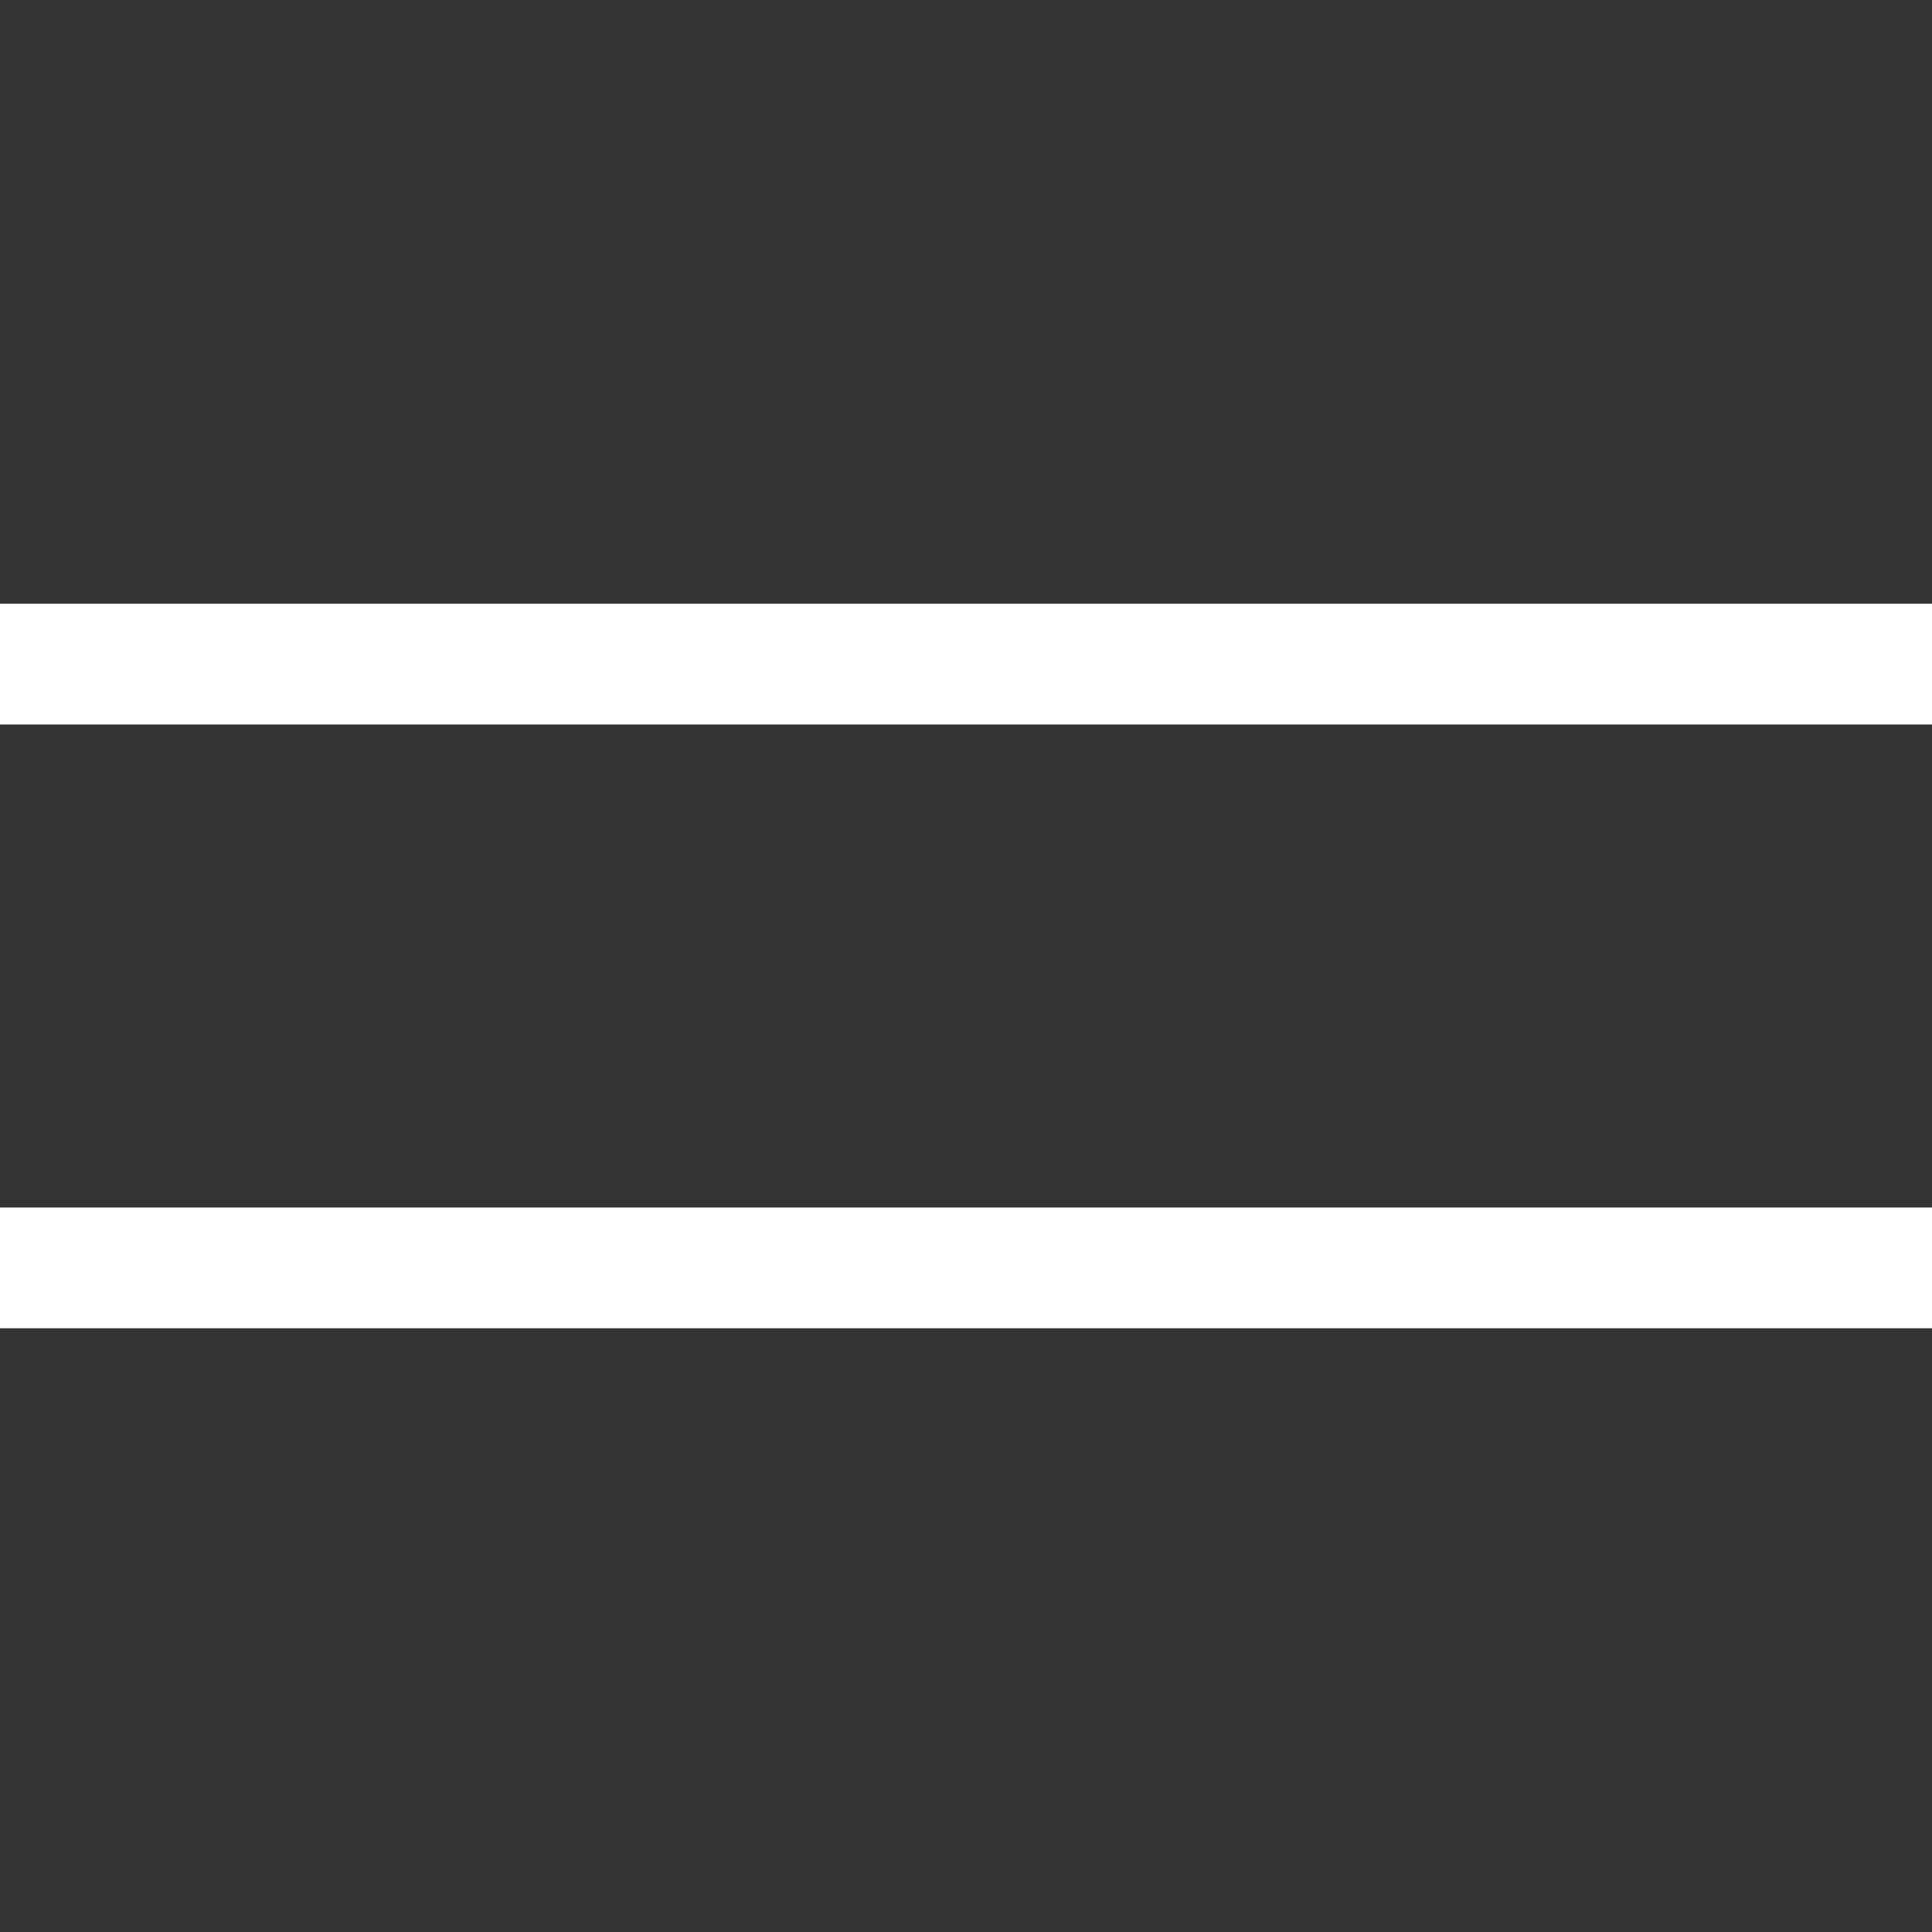
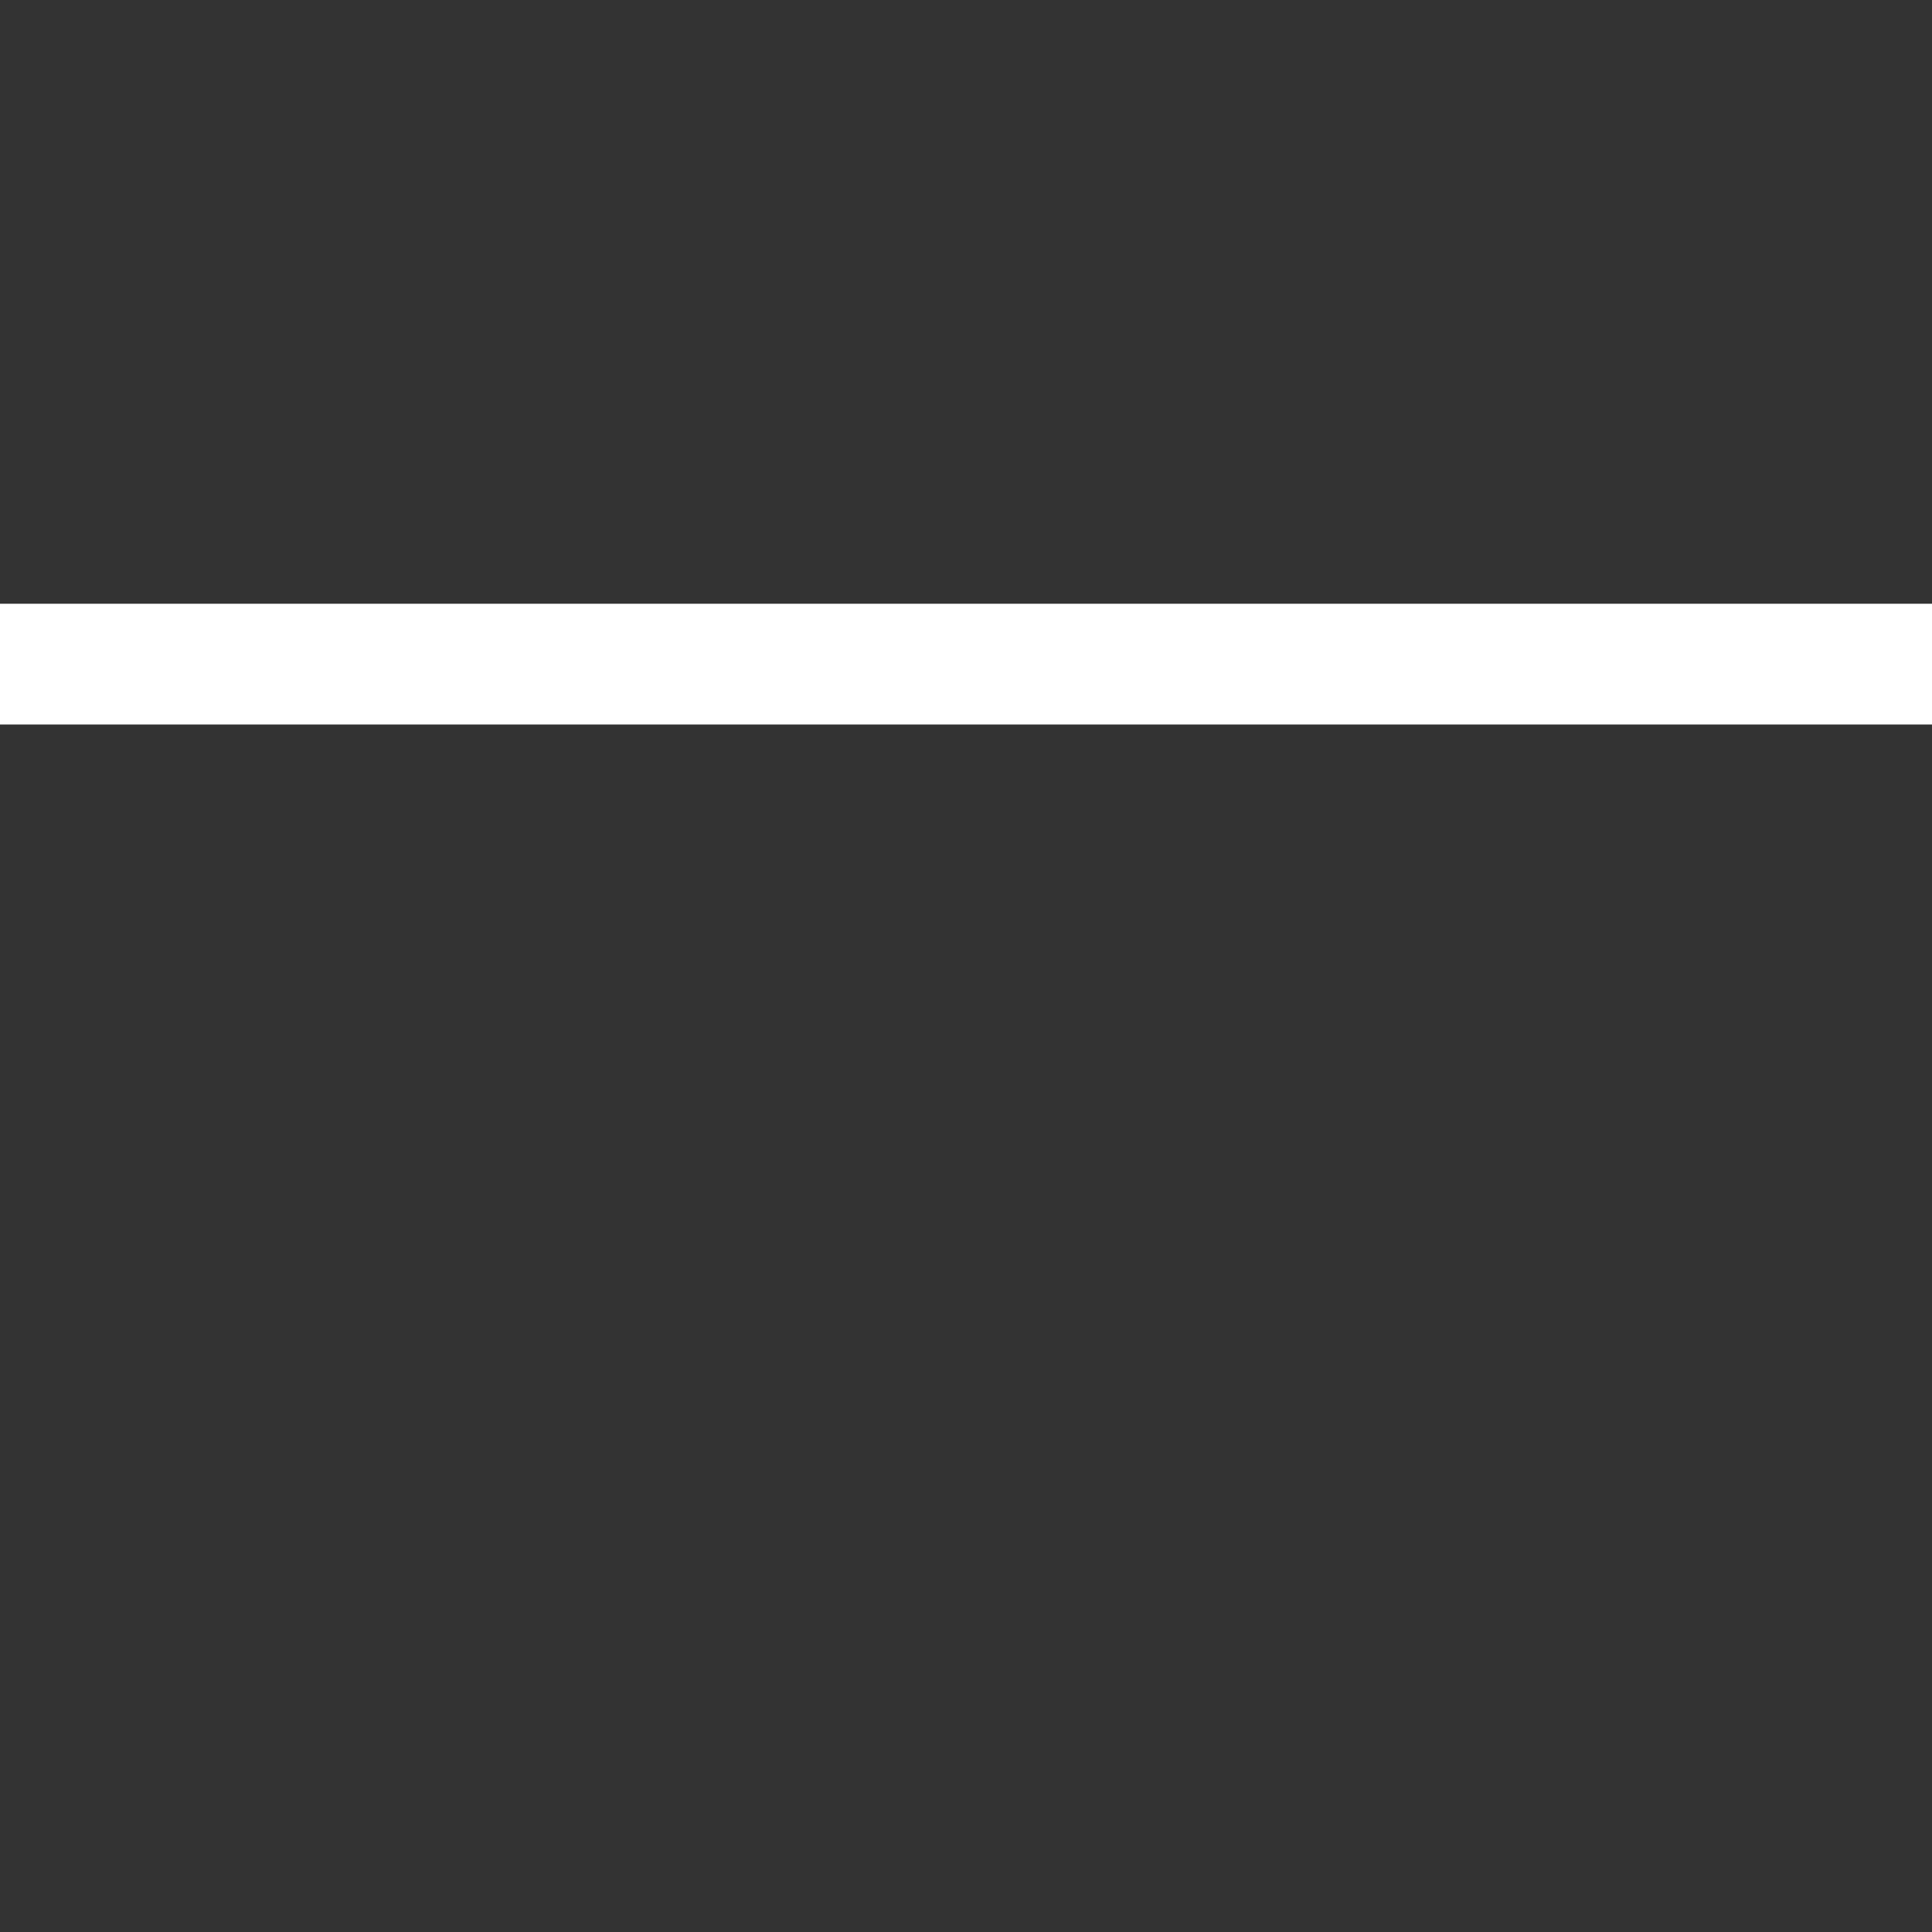
<svg xmlns="http://www.w3.org/2000/svg" width="32" height="32" viewBox="0 0 32 32" fill="none">
  <rect x="0" y="0" width="32" height="32" fill="#333333" stroke="none" />
  <g clip-path="url(#clip0_1183_2522)">
    <path d="M32 10H0V12H32V10Z" fill="white" />
-     <path d="M32 20H0V22H32V20Z" fill="white" />
  </g>
  <defs>
    <clipPath id="clip0_1183_2522">
      <rect width="32" height="32" fill="white" />
    </clipPath>
  </defs>
</svg>